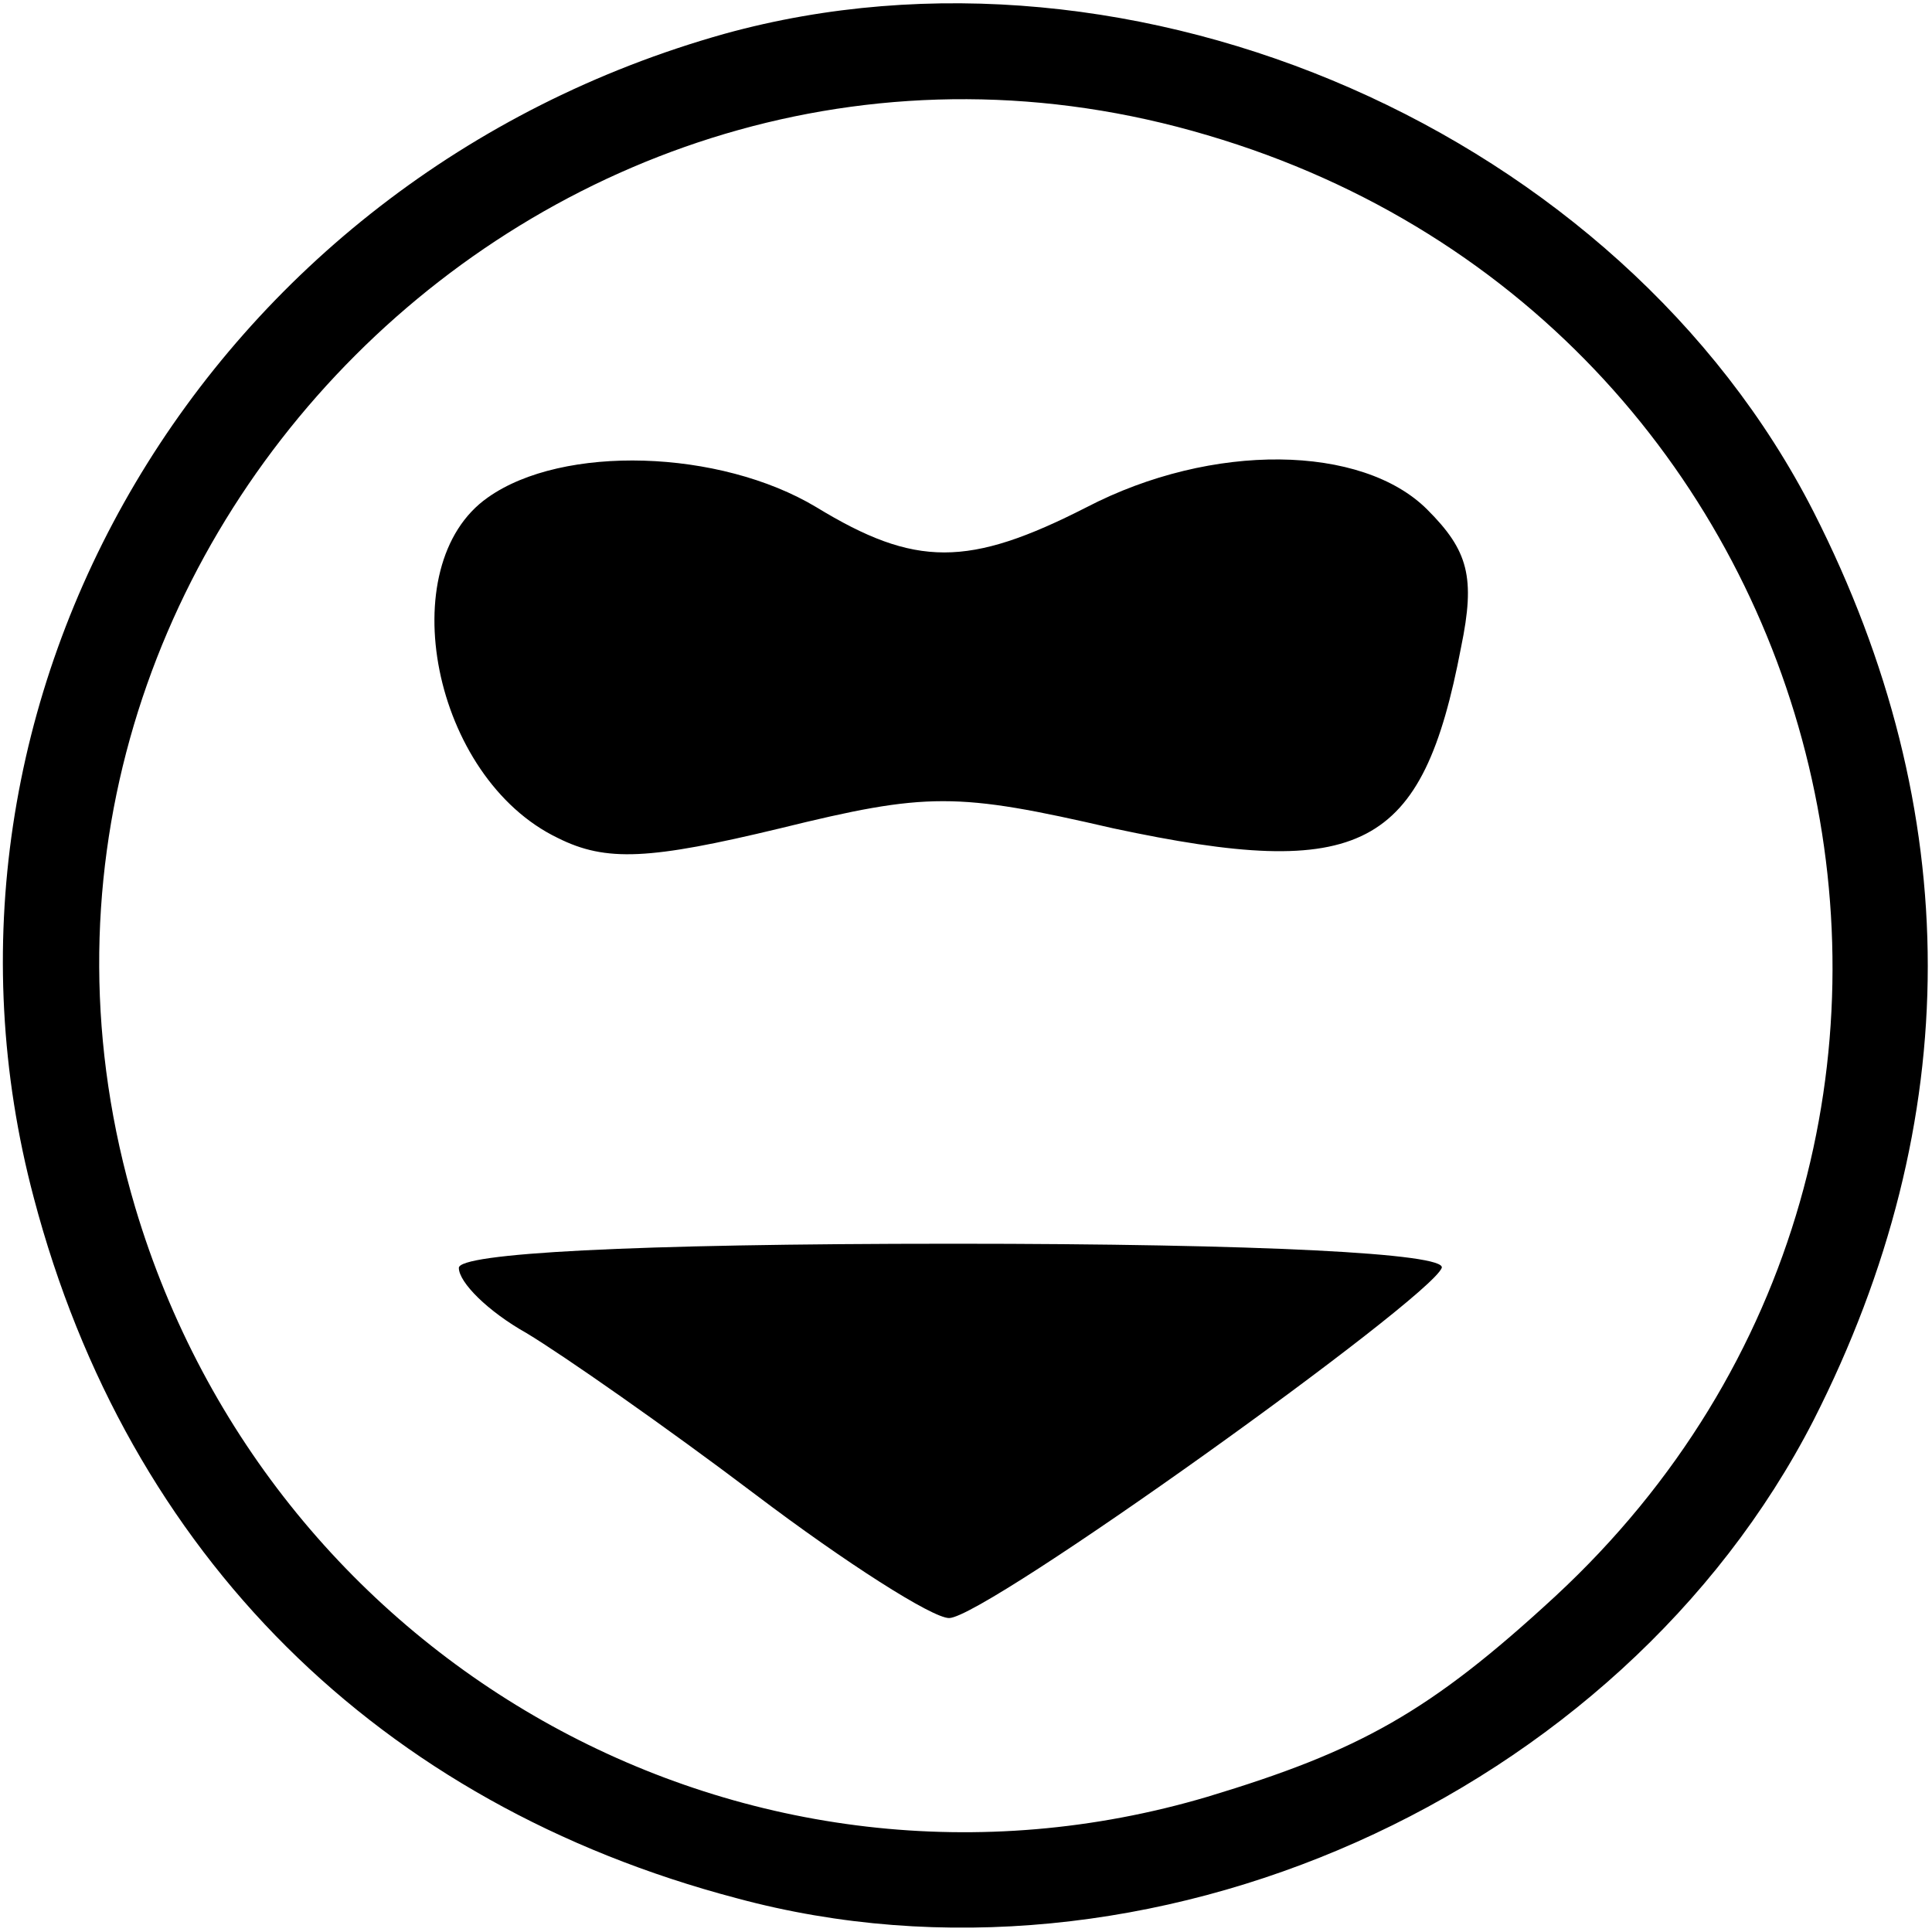
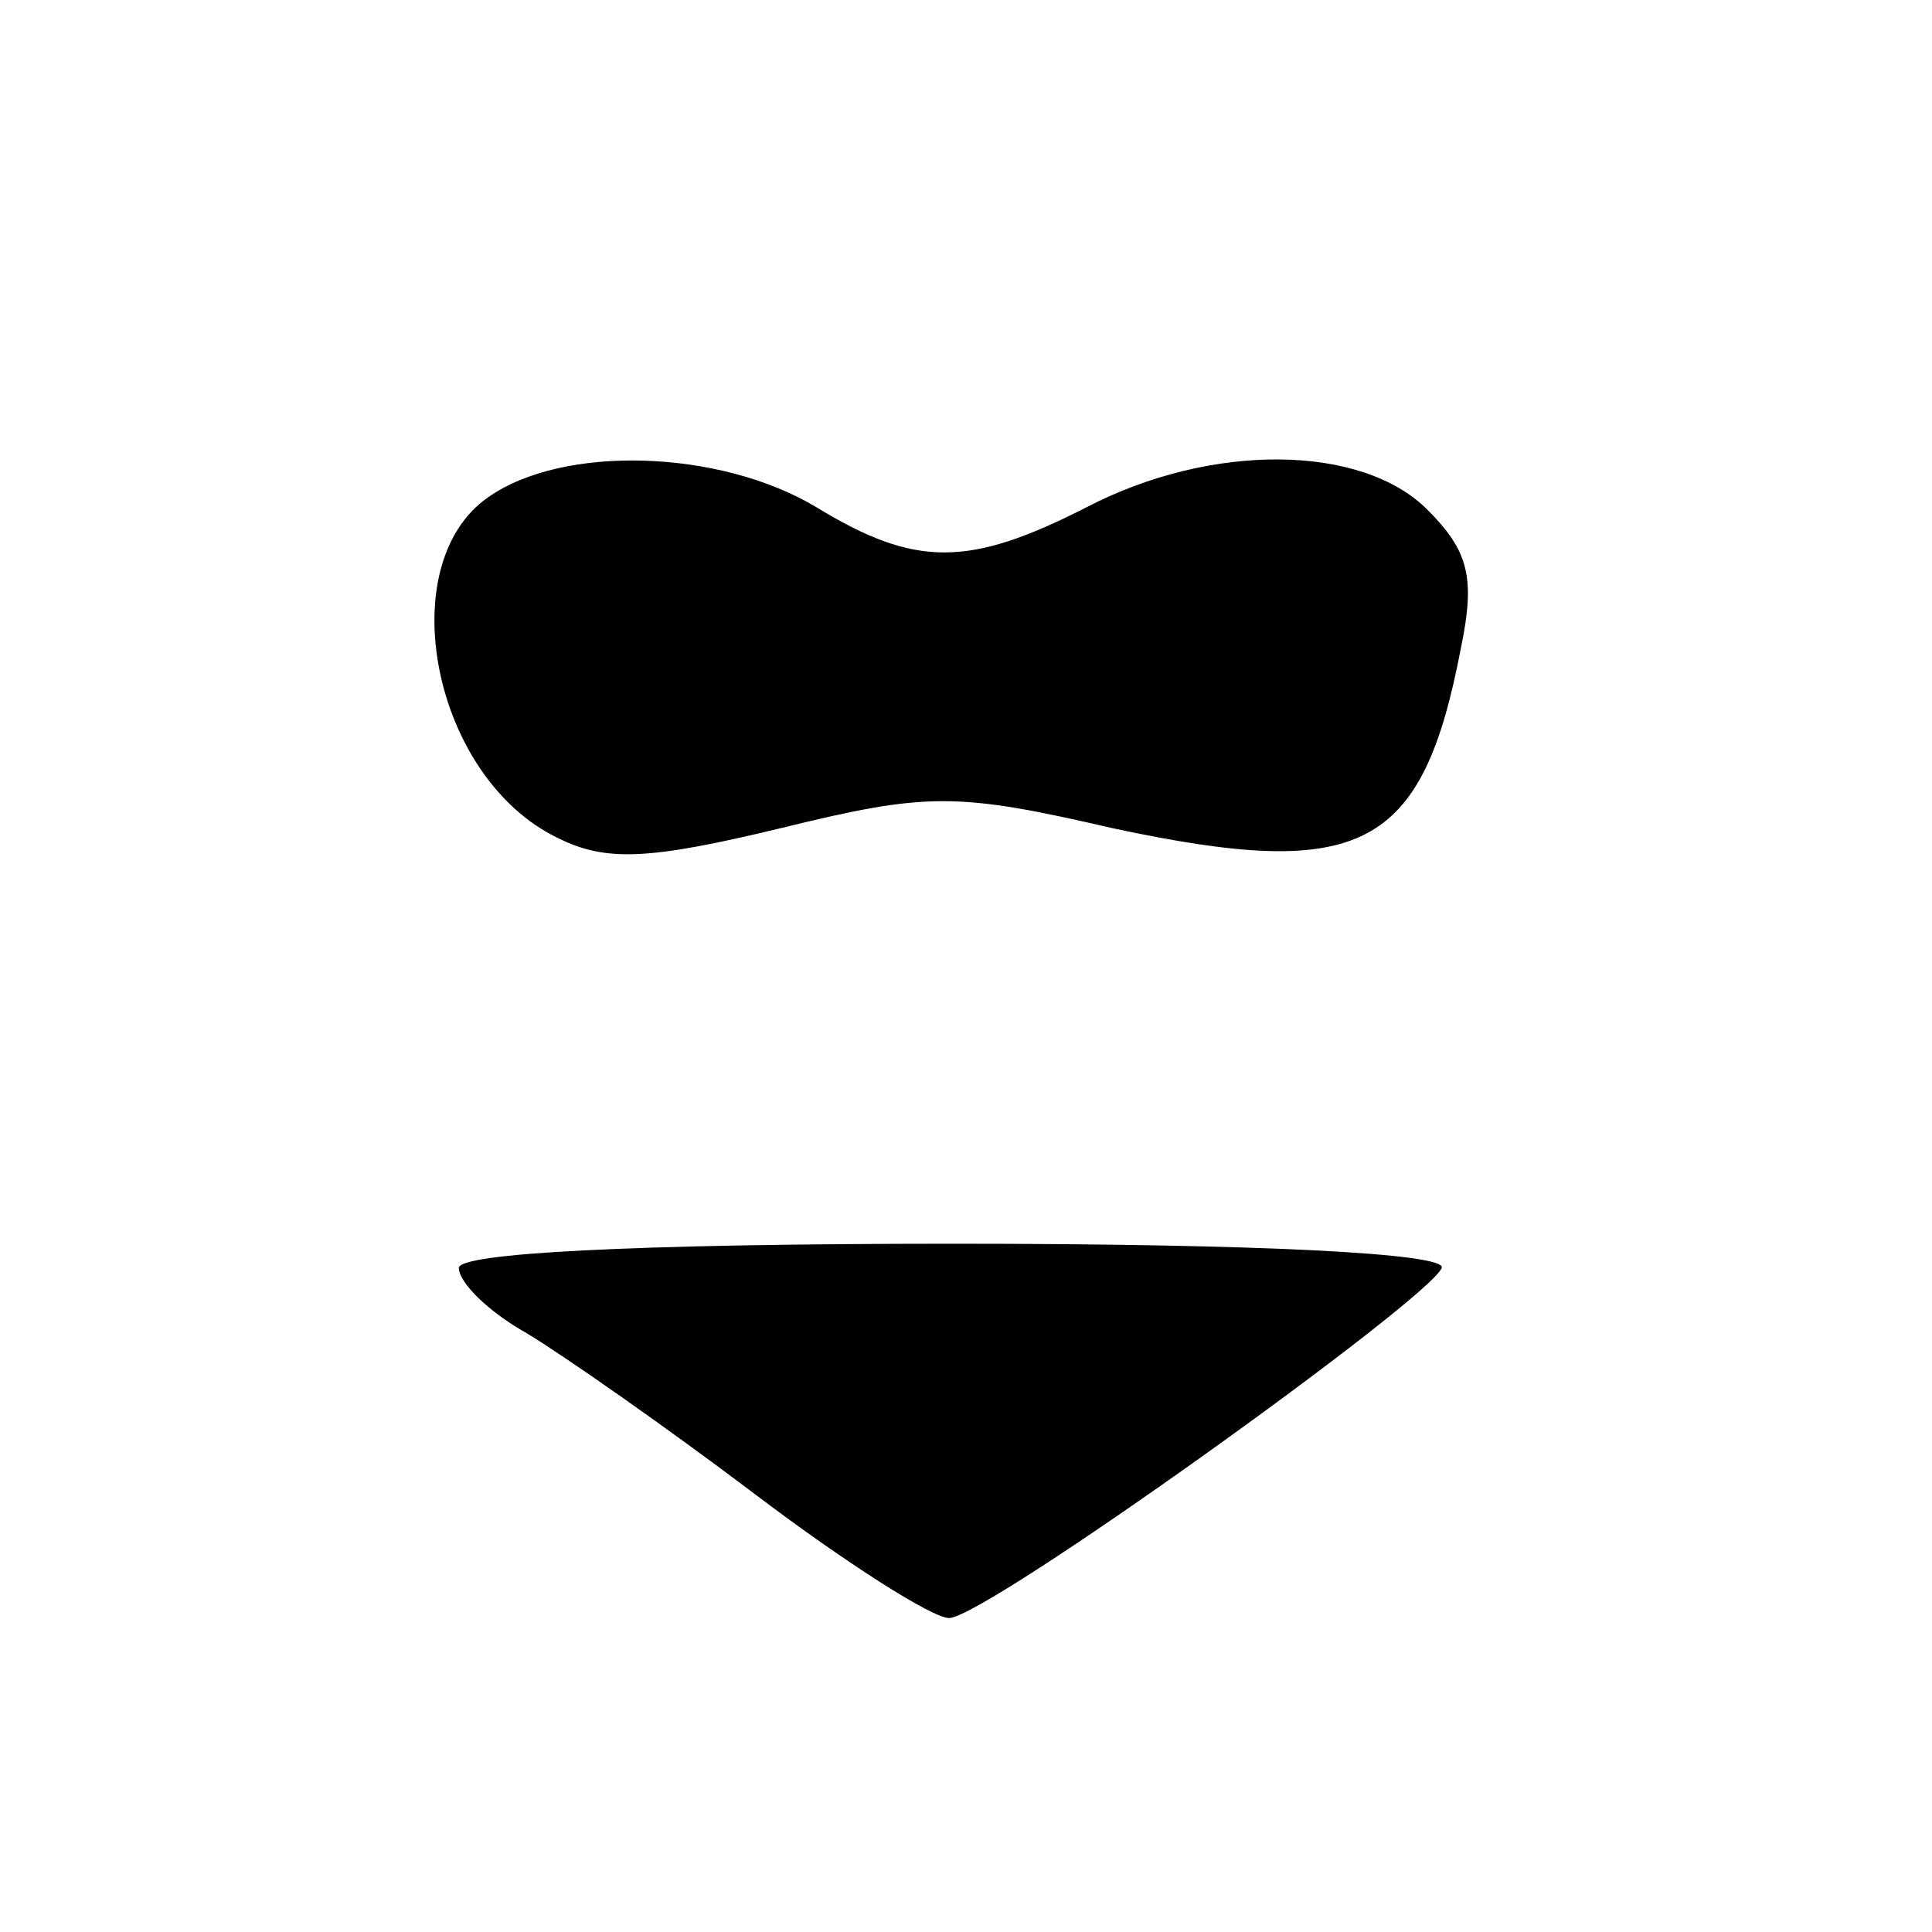
<svg xmlns="http://www.w3.org/2000/svg" version="1" width="106.667" height="106.667" viewBox="0 0 80 80">
-   <path d="M30 1.4C8.6 7.4-4.1 28.9 1.4 49.6c3.9 14.8 14.3 25.1 29.1 29 17 4.6 36.6-4.2 44.6-19.8 6.3-12.4 6.3-25.2 0-37.6C67.1 5.5 47-3.3 30 1.4zm20 4.2c26.8 7.9 34.8 41.6 14.4 60.5-5.2 4.8-8.1 6.4-14.4 8.3C31.1 80 11.3 69.1 5.6 50-2.4 23.1 23.1-2.4 50 5.6z" />
  <path d="M20.2 20.6c-4 2.8-2.3 11.6 2.9 14.1 2 1 3.8.9 9.2-.4 6.1-1.5 7.3-1.5 13.8 0 10.3 2.2 12.8.9 14.4-7.5.6-2.9.3-4-1.4-5.7-2.7-2.7-8.9-2.8-14.1-.1-4.9 2.5-7.1 2.5-11.2 0-4-2.4-10.5-2.6-13.6-.4zM19 52.5c0 .6 1.2 1.8 2.8 2.7 1.5.9 5.8 3.9 9.5 6.7 3.7 2.8 7.3 5.1 8 5.1 1.5 0 19.9-13.2 20.4-14.5.2-.6-7.5-1-20.2-1-13.5 0-20.5.4-20.5 1z" />
</svg>